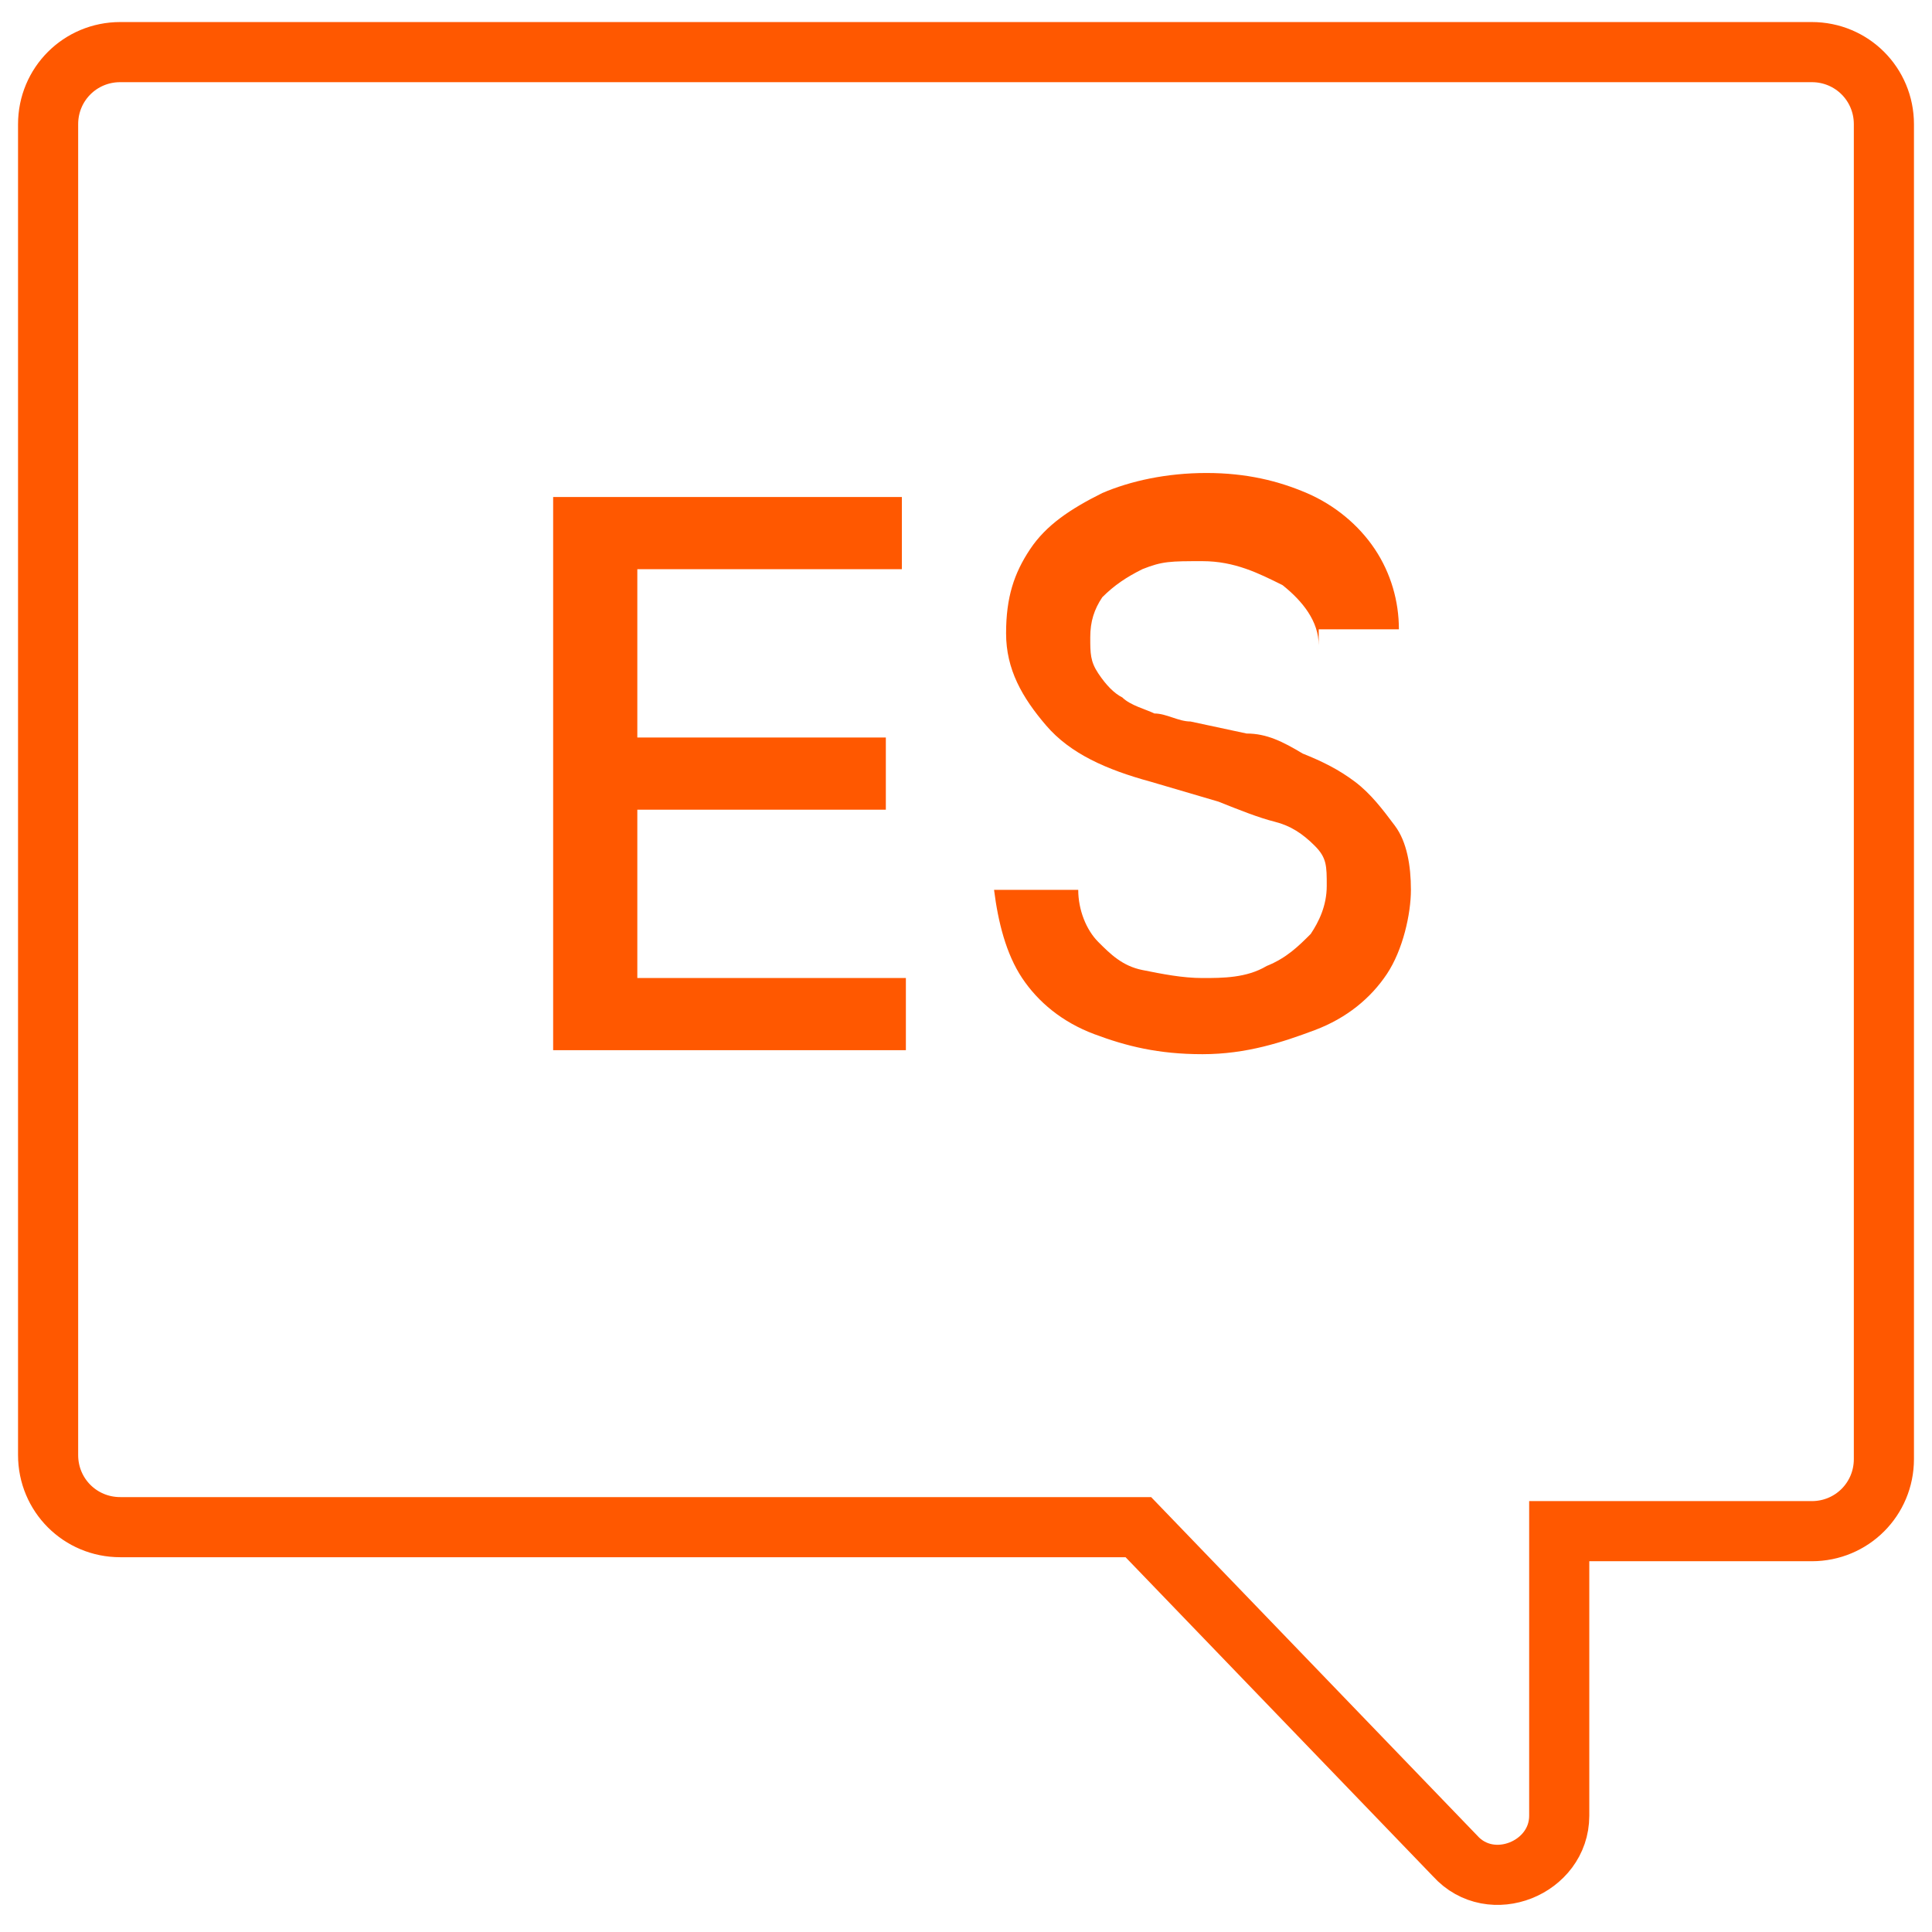
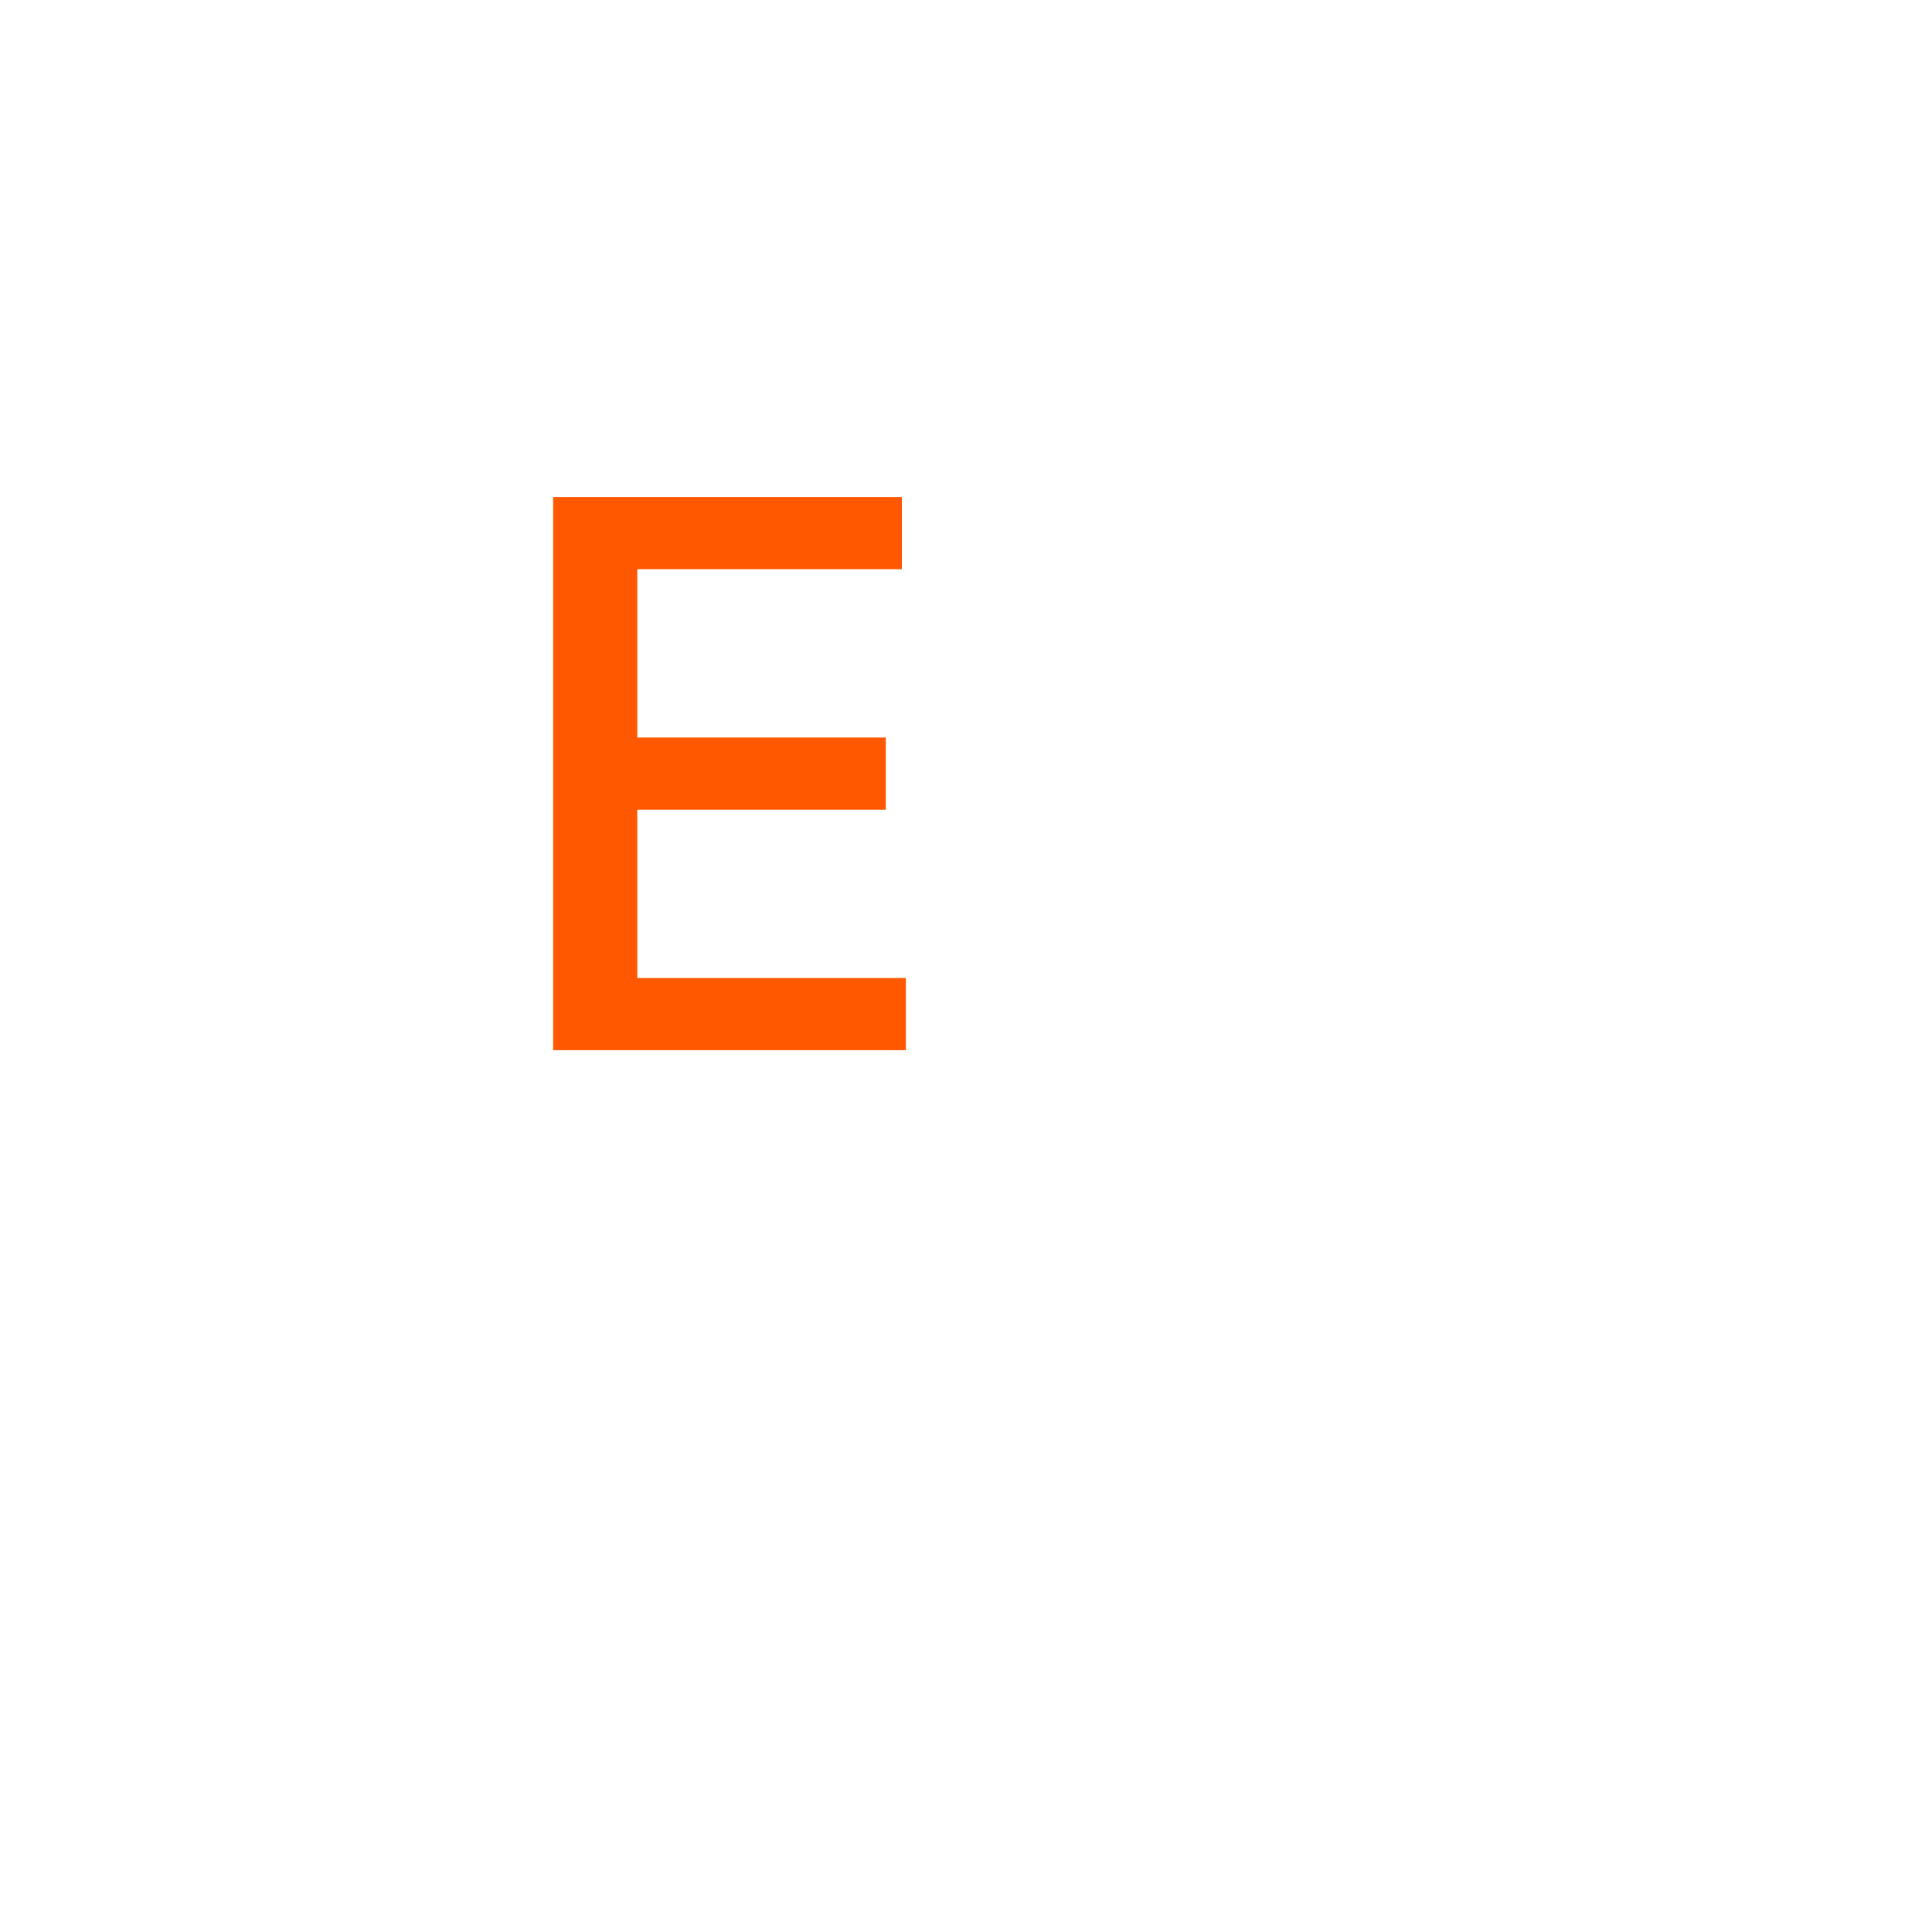
<svg xmlns="http://www.w3.org/2000/svg" id="Capa_1" version="1.1" viewBox="0 0 48.2 48.2">
  <defs>
    <style>
      .st0 {
        fill: none;
        stroke: #ff5800;
        stroke-miterlimit: 10;
        stroke-width: 1.5px;
      }

      .st1 {
        fill: #ff5800;
      }
    </style>
  </defs>
  <g>
    <path class="st1" d="M13.8,26.4v-14h8.7v1.8h-6.6v4.2h6.2v1.8h-6.2v4.2h6.7v1.8s-8.8,0-8.8,0Z" />
-     <path class="st1" d="M32.9,16.1c0-.6-.4-1.1-.9-1.5-.6-.3-1.2-.6-2-.6s-1,0-1.5.2c-.4.2-.7.4-1,.7-.2.3-.3.6-.3,1s0,.6.2.9.4.5.6.6c.2.2.6.3.8.4.3,0,.6.2.9.2l1.4.3c.5,0,.9.2,1.4.5.5.2.9.4,1.3.7s.7.7,1,1.1.4,1,.4,1.6-.2,1.5-.6,2.1-1,1.1-1.8,1.4-1.7.6-2.8.6-1.9-.2-2.7-.5-1.4-.8-1.8-1.4-.6-1.4-.7-2.2h2.1c0,.5.2,1,.5,1.3.3.3.6.6,1.1.7s1,.2,1.5.2,1.1,0,1.6-.3c.5-.2.8-.5,1.1-.8.2-.3.4-.7.4-1.2s0-.7-.3-1-.6-.5-1-.6-.9-.3-1.4-.5l-1.7-.5c-1.1-.3-2-.7-2.6-1.4s-1-1.4-1-2.3.2-1.5.6-2.1c.4-.6,1-1,1.8-1.4.7-.3,1.6-.5,2.6-.5s1.8.2,2.5.5c.7.3,1.3.8,1.7,1.4s.6,1.3.6,2h-2s0,.2,0,.2Z" />
  </g>
-   <path class="st0" d="M3,38.1h25.4c0,0,7.9,8.2,7.9,8.2.9,1,2.6.3,2.6-1v-7.1h6.3c1,0,1.8-.8,1.8-1.8V3.1c0-1-.8-1.8-1.8-1.8H3c-1,0-1.8.8-1.8,1.8v33.2c0,1,.8,1.8,1.8,1.8h0" />
</svg>